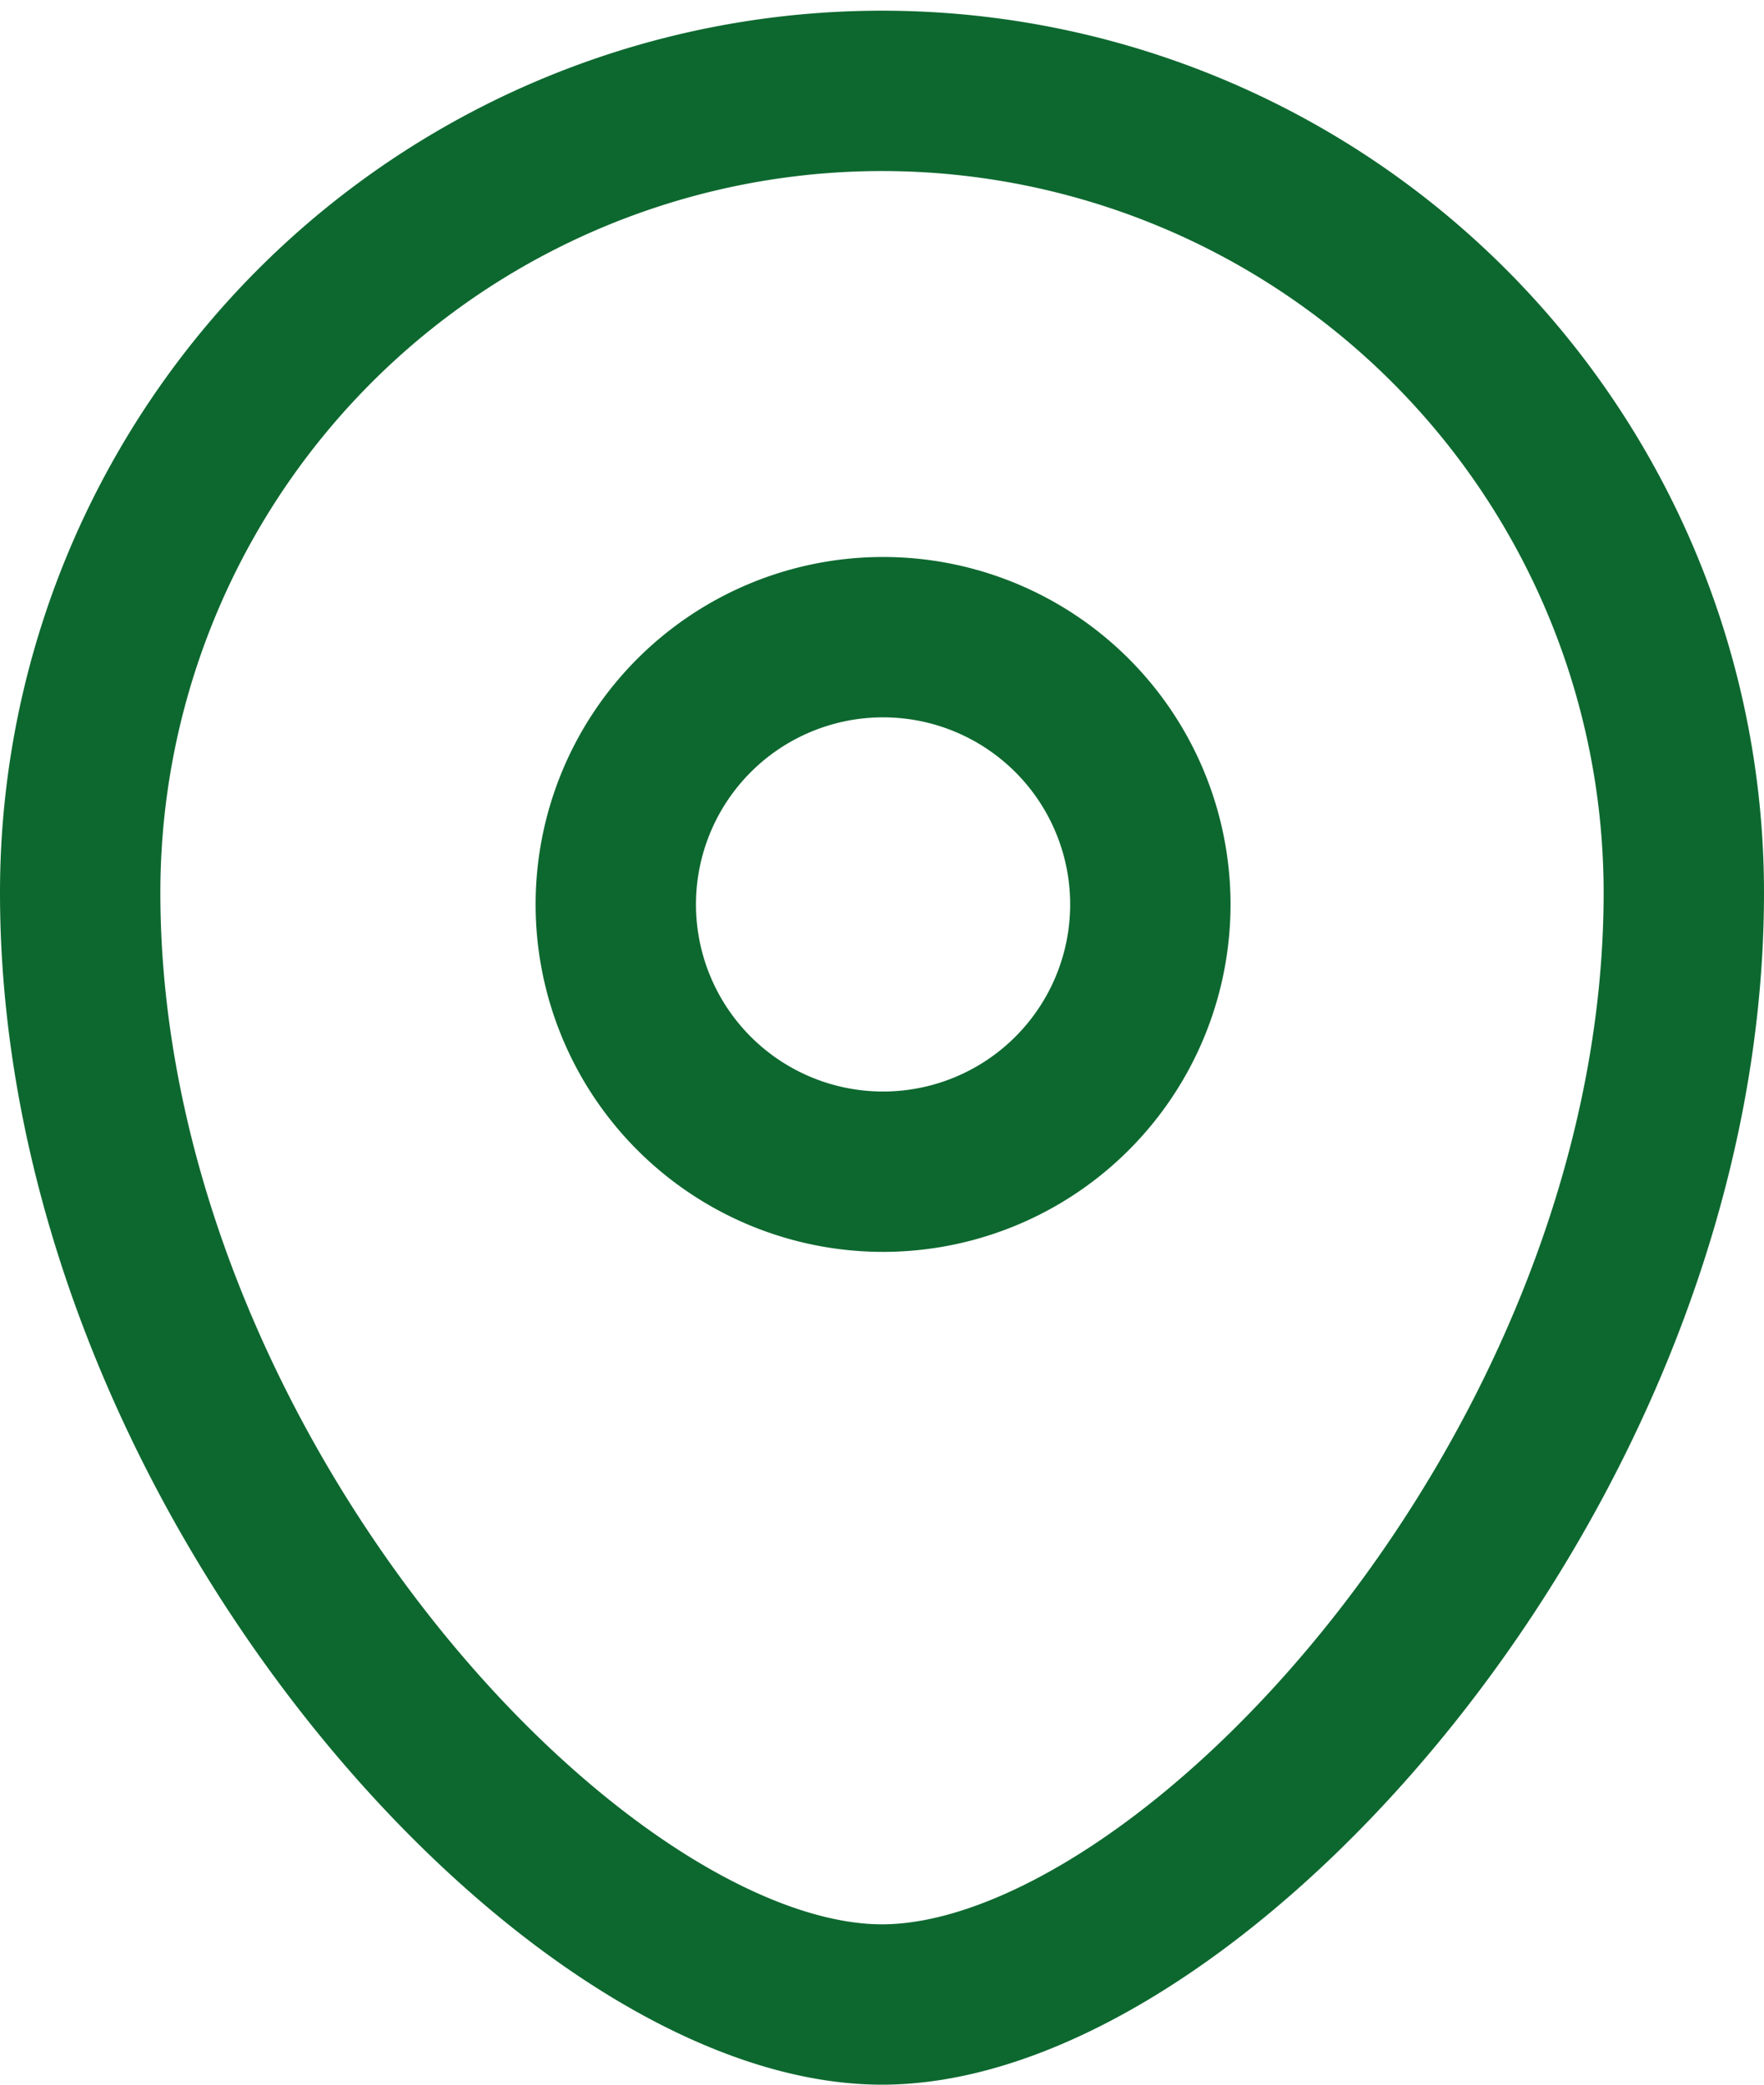
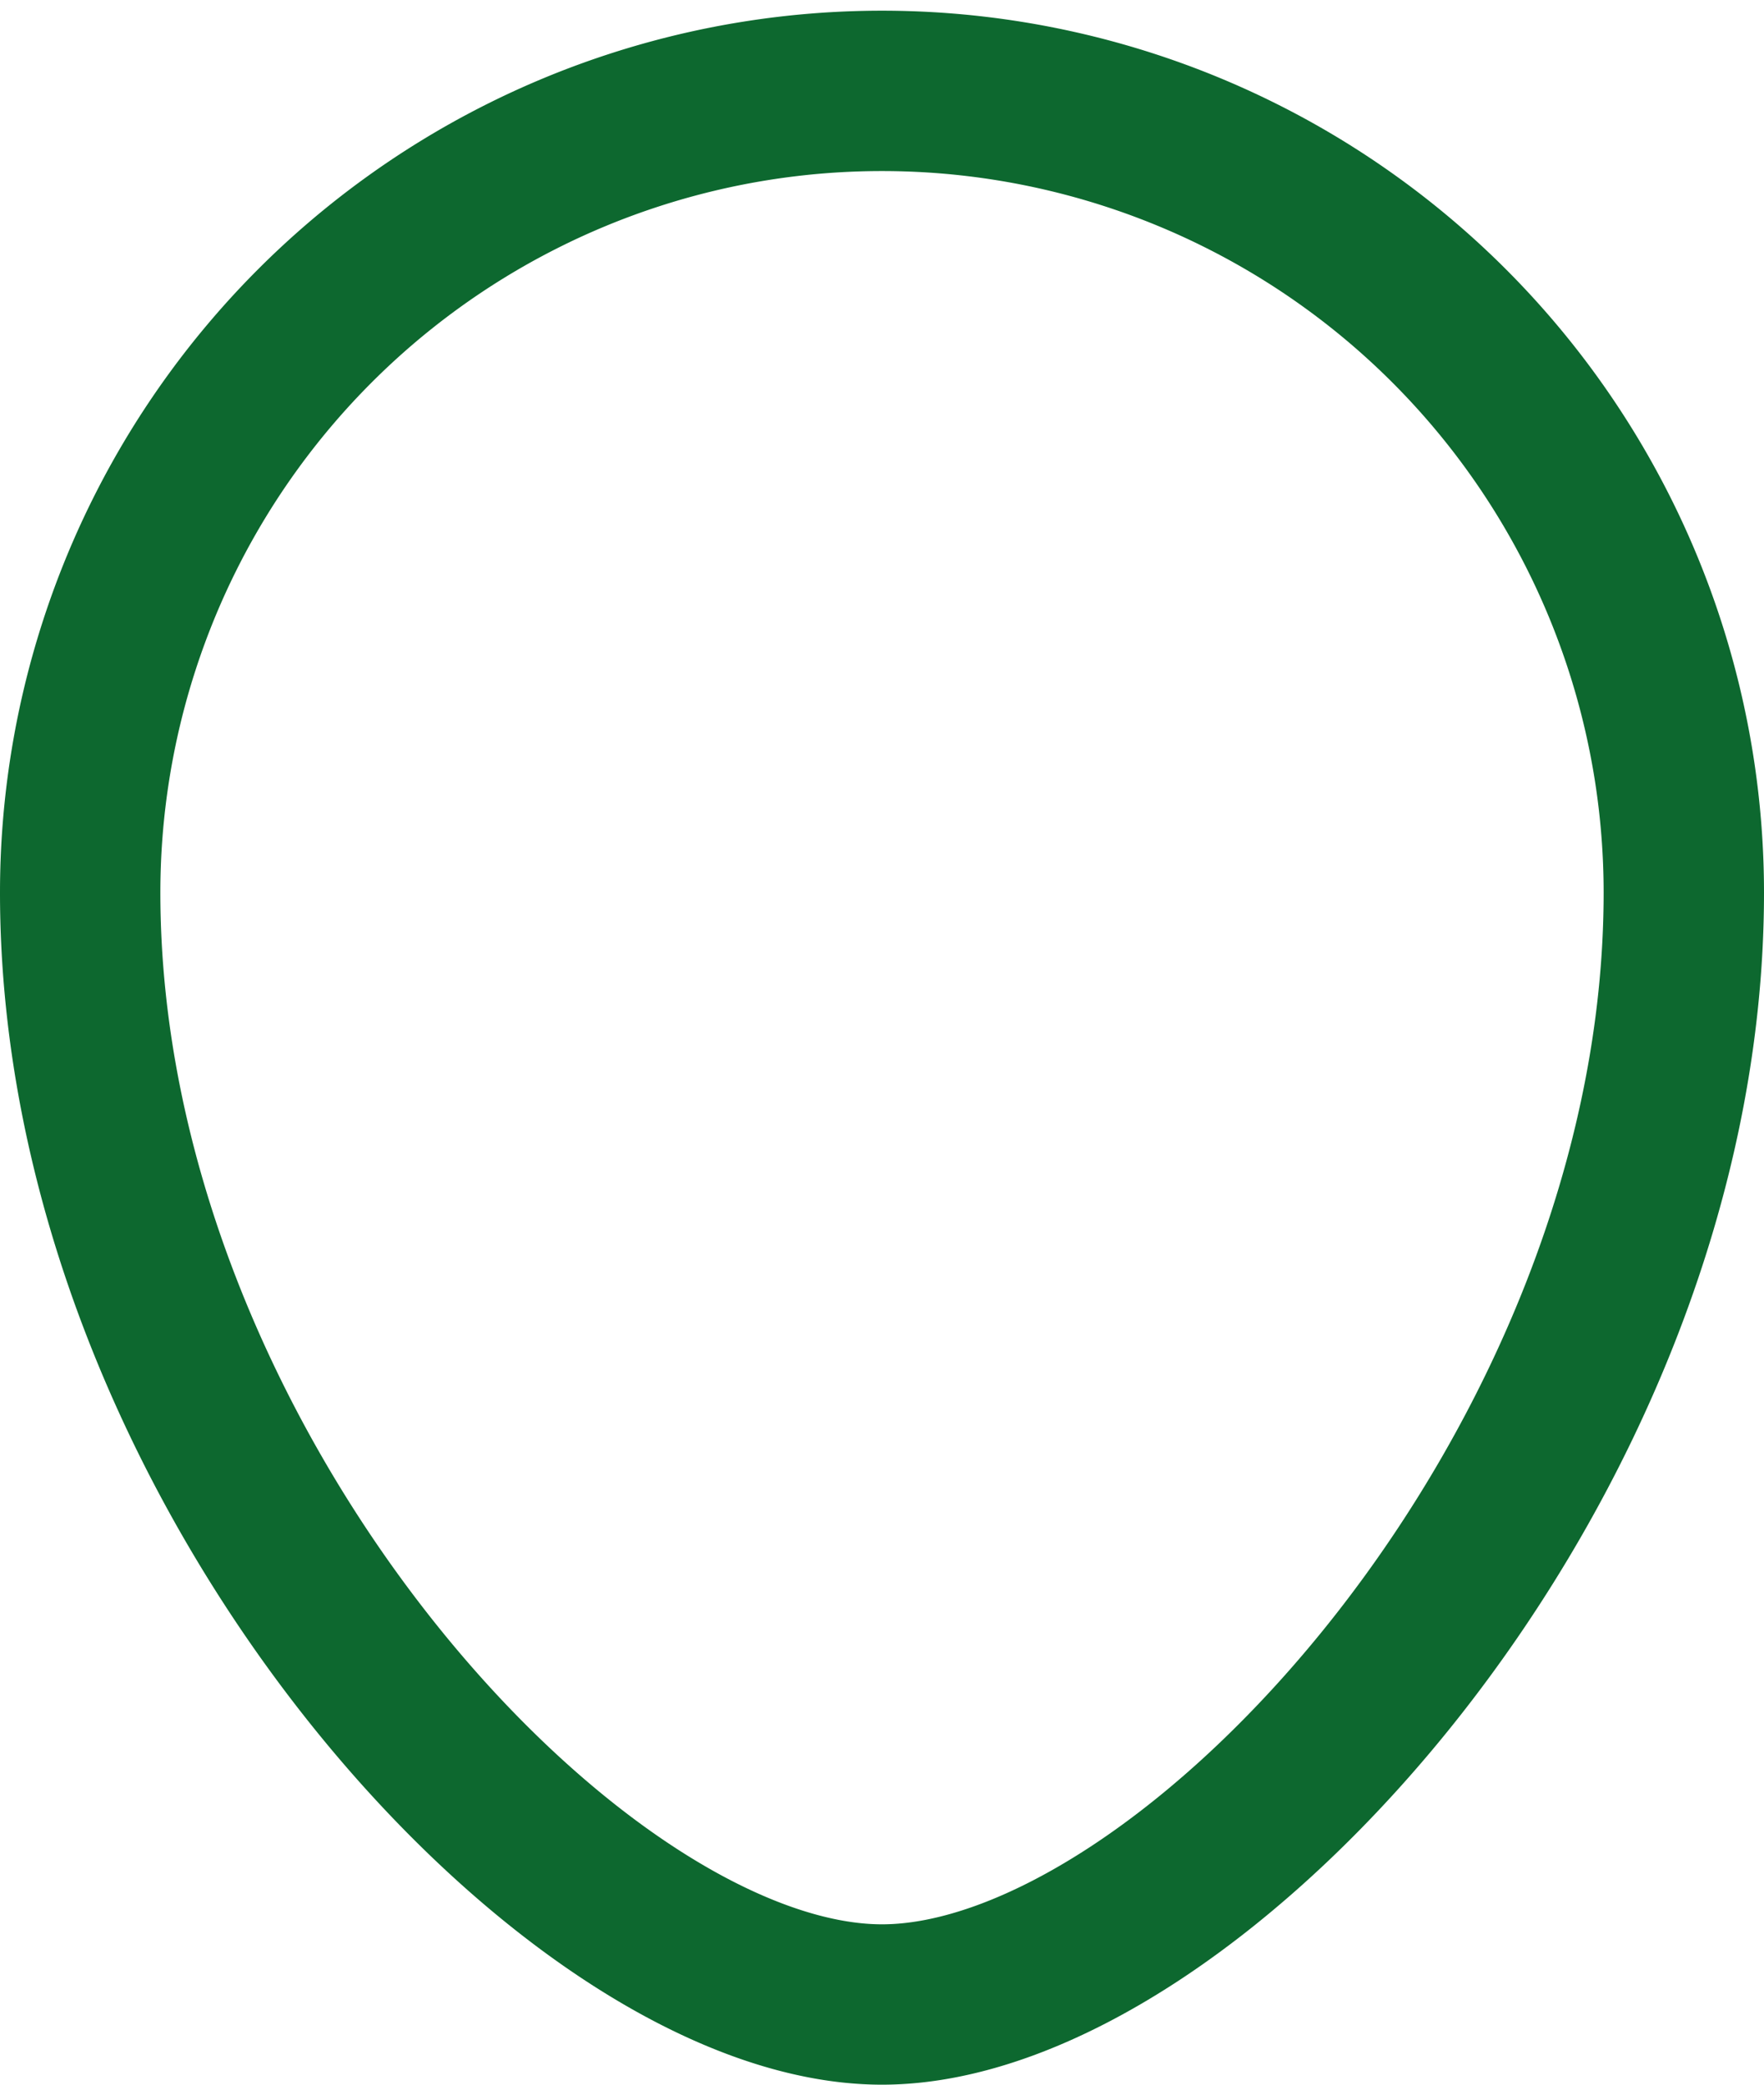
<svg xmlns="http://www.w3.org/2000/svg" width="16.5" height="19.5" viewBox="0 0 16.5 19.5">
  <g id="Location" transform="translate(0.75 0.75)">
-     <path id="Path_40934" data-name="Path 40934" d="M14.51,10.71a2.5,2.5,0,1,0-2.5,2.5A2.5,2.5,0,0,0,14.51,10.71Z" transform="translate(-4.5 -3)" fill="none" stroke="#0d682f" stroke-linecap="round" stroke-linejoin="round" stroke-width="1.5" fill-rule="evenodd" />
    <path id="Path_40935" data-name="Path 40935" d="M12,21c-2.9,0-7.5-5.041-7.5-10.4a7.5,7.5,0,1,1,15,0C19.5,15.959,14.9,21,12,21Z" transform="translate(-4.5 -3)" fill="none" stroke="#0d682f" stroke-linecap="round" stroke-linejoin="round" stroke-width="1.5" fill-rule="evenodd" />
  </g>
</svg>